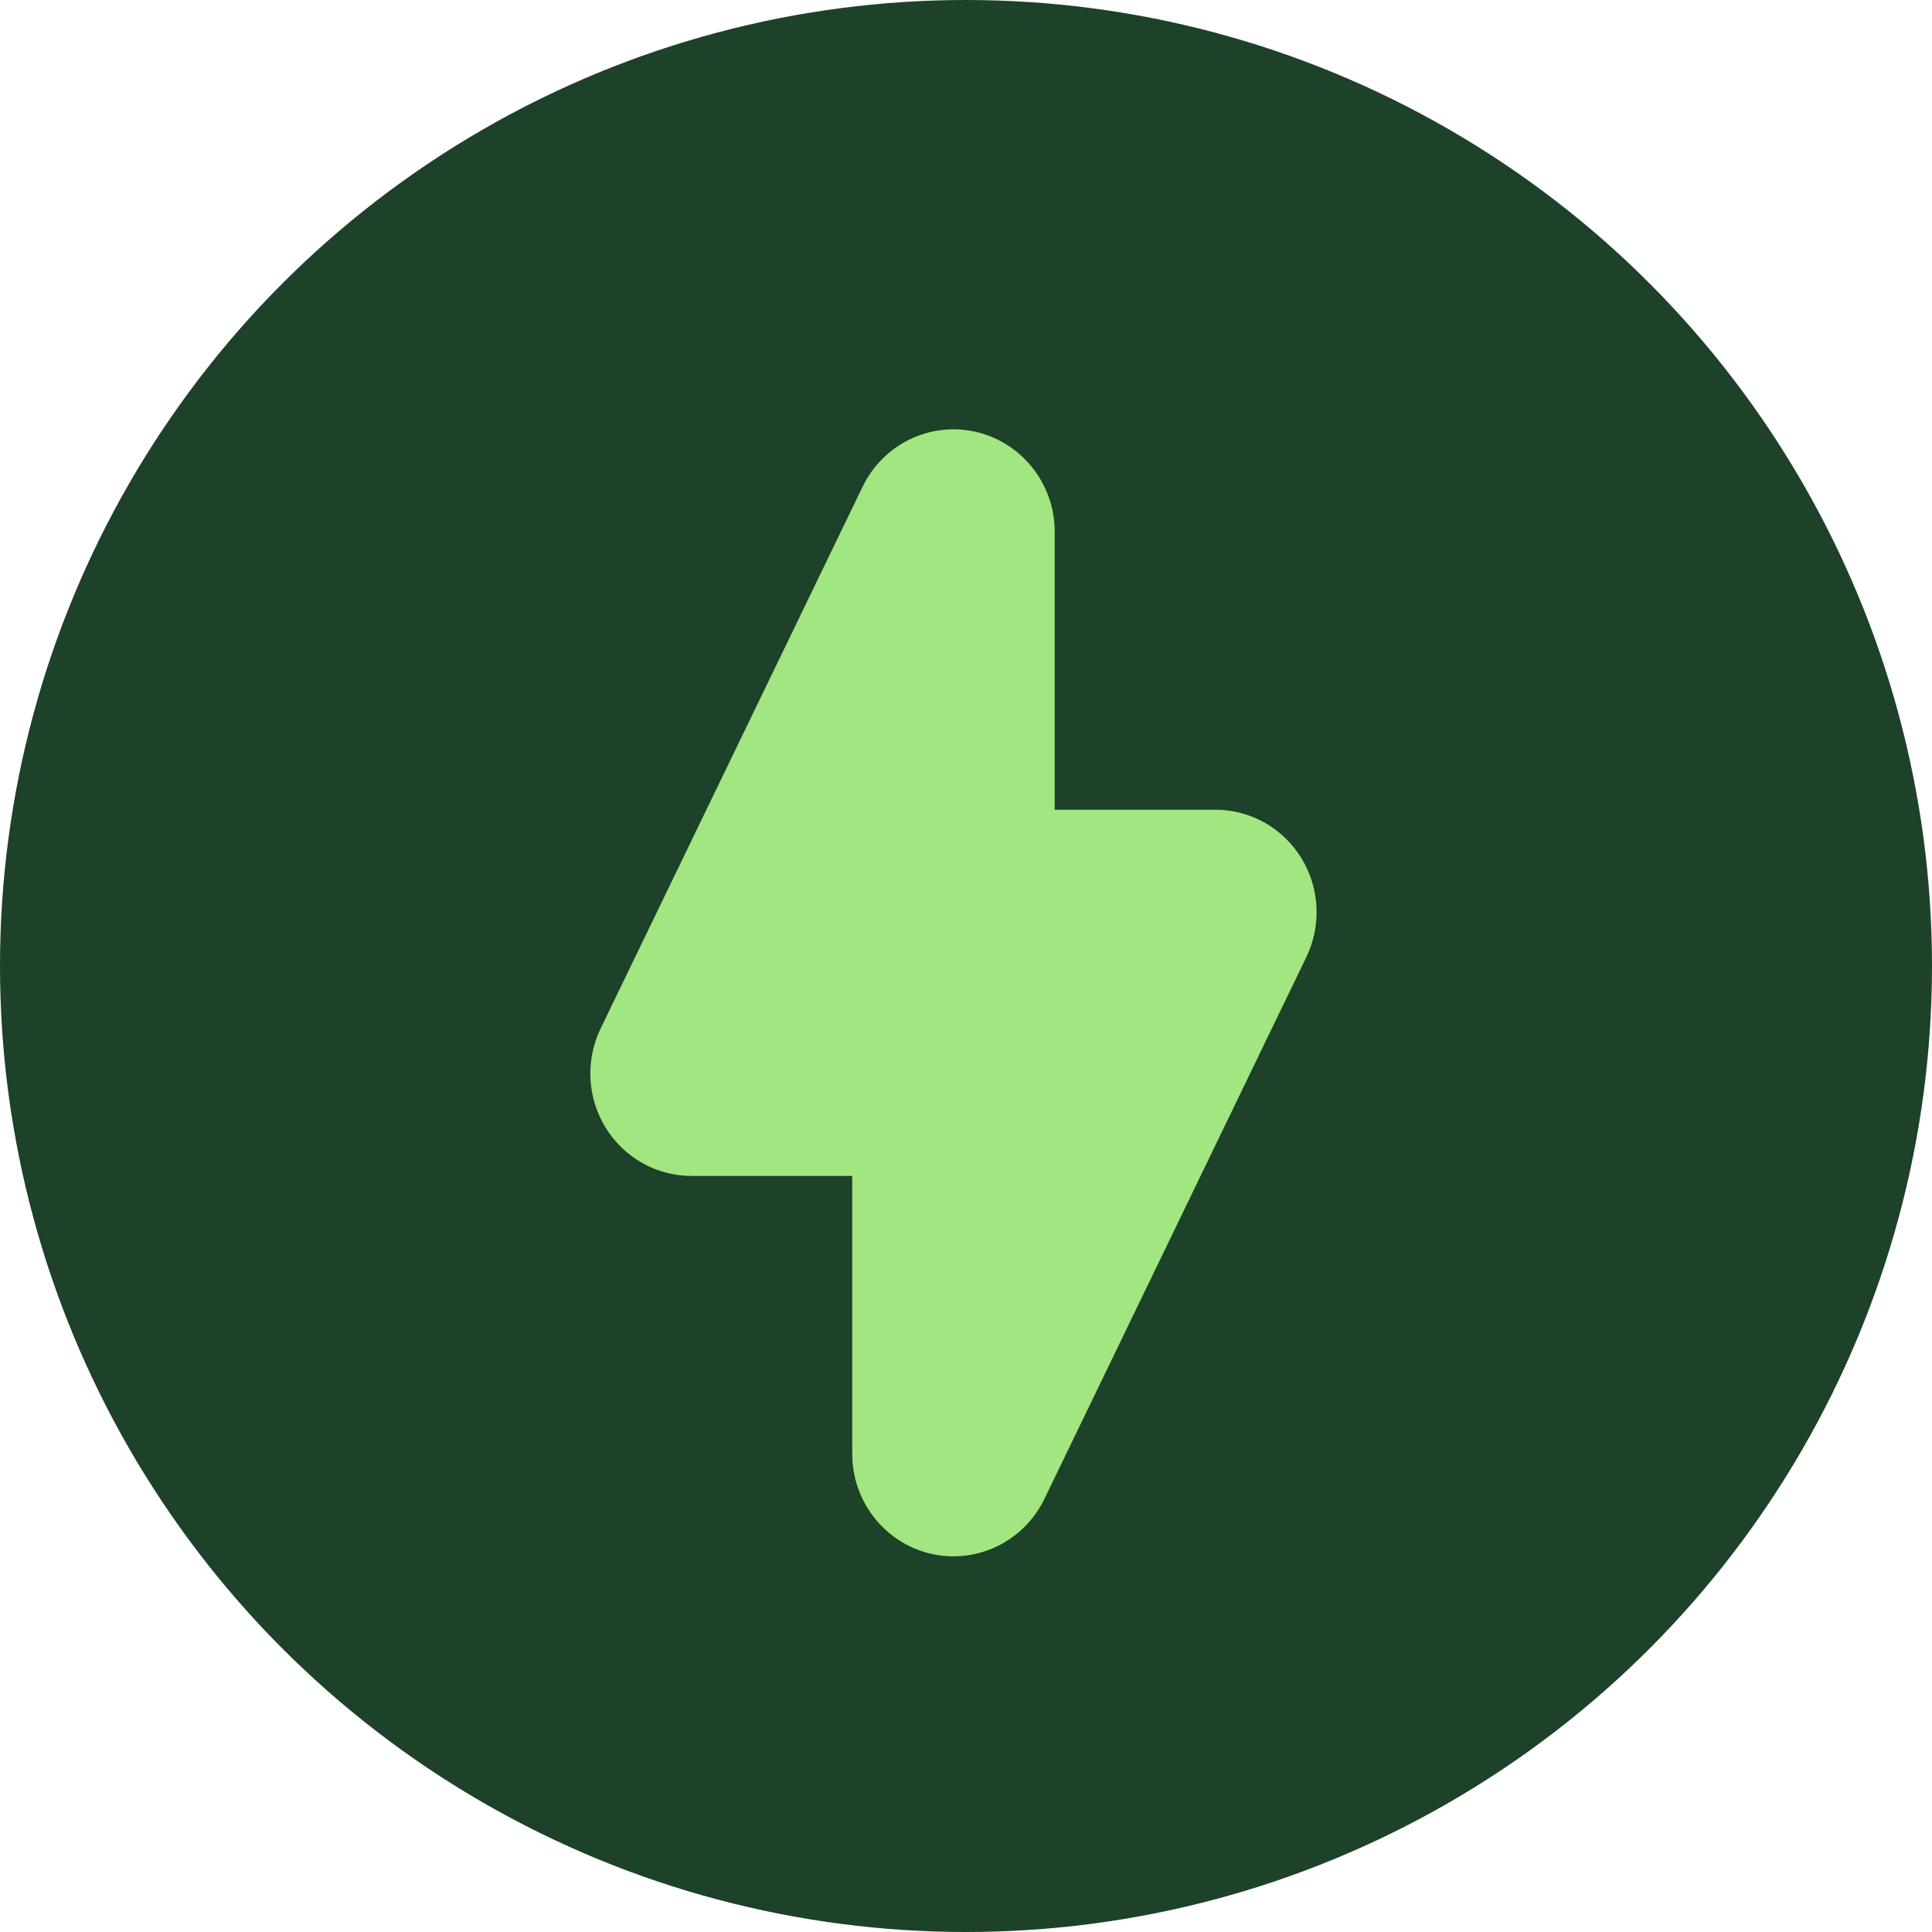
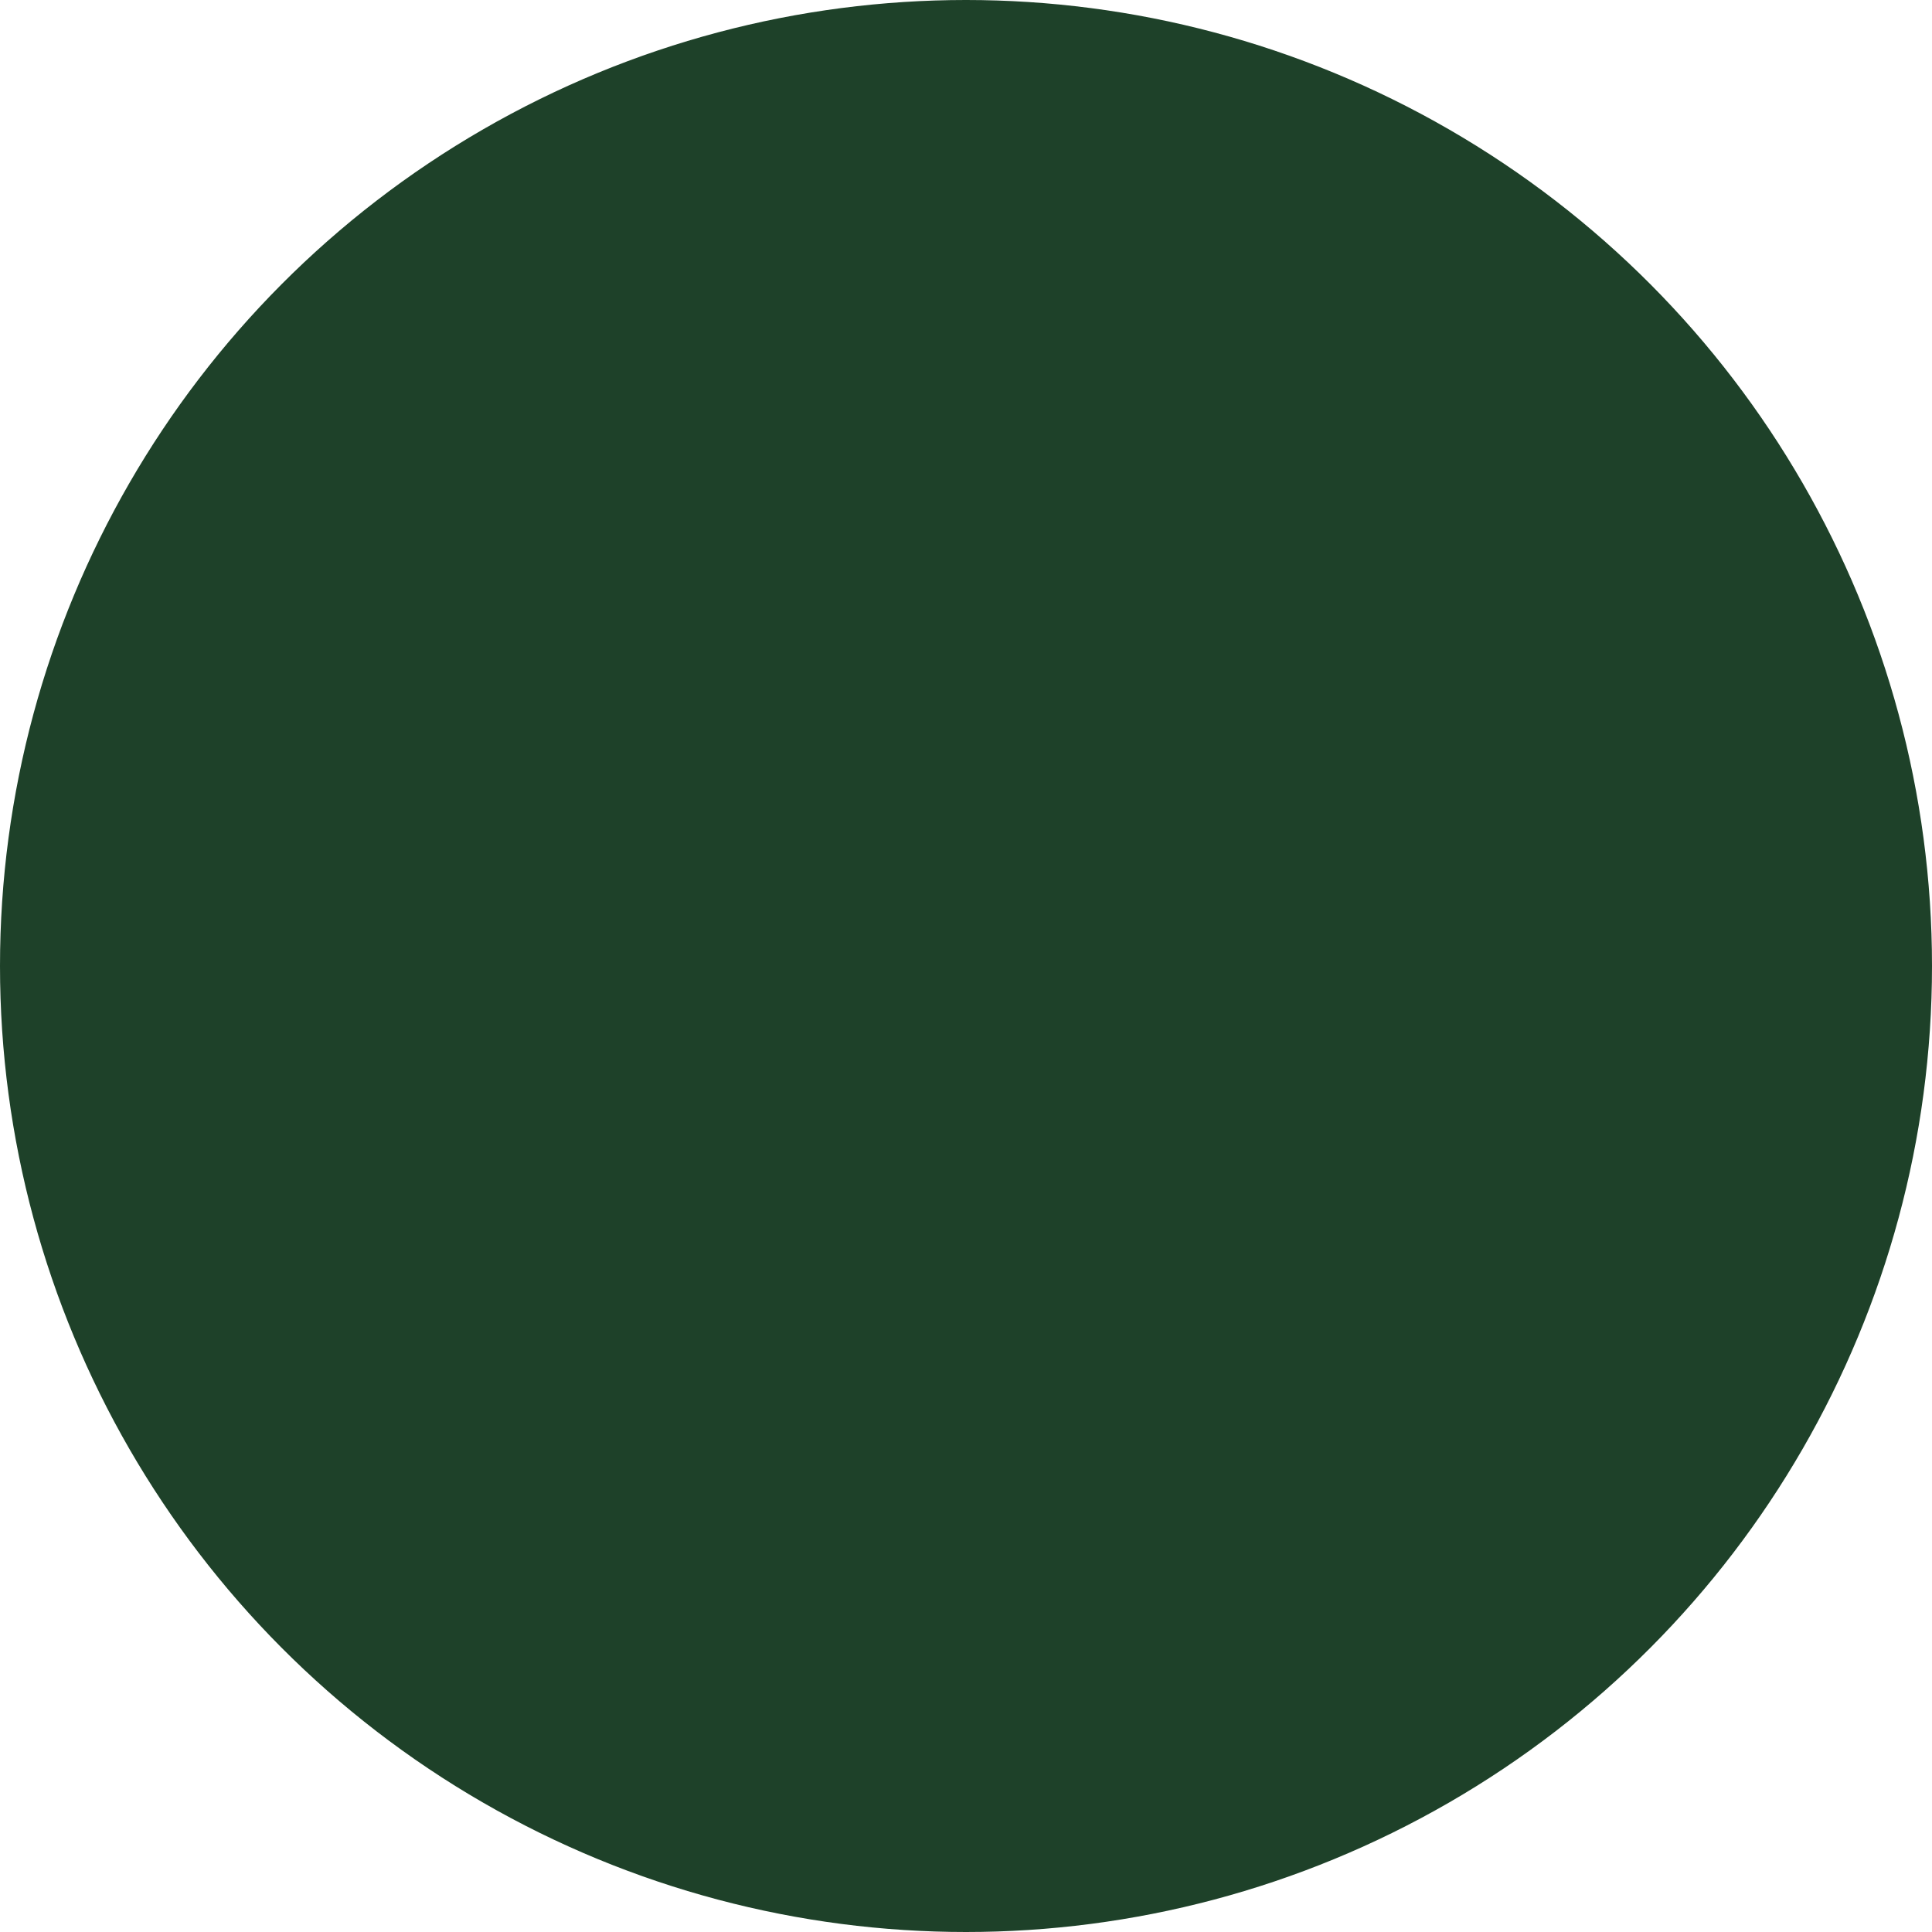
<svg xmlns="http://www.w3.org/2000/svg" width="36" height="36" viewBox="0 0 36 36" fill="none">
  <circle cx="18" cy="18" r="17.5" fill="#1E4129" stroke="#1E4129" />
-   <path fill-rule="evenodd" clip-rule="evenodd" d="M18.192 8.049C19.047 8.25 19.653 9.021 19.653 9.909V15.088H22.647C23.298 15.088 23.903 15.427 24.247 15.986C24.592 16.545 24.627 17.244 24.341 17.836L19.461 27.93C19.075 28.728 18.196 29.151 17.341 28.951C16.486 28.75 15.88 27.979 15.88 27.091V21.912H12.886C12.235 21.912 11.63 21.573 11.286 21.014C10.941 20.455 10.906 19.756 11.192 19.164L16.073 9.07C16.458 8.272 17.337 7.849 18.192 8.049Z" fill="#A1E681" />
</svg>